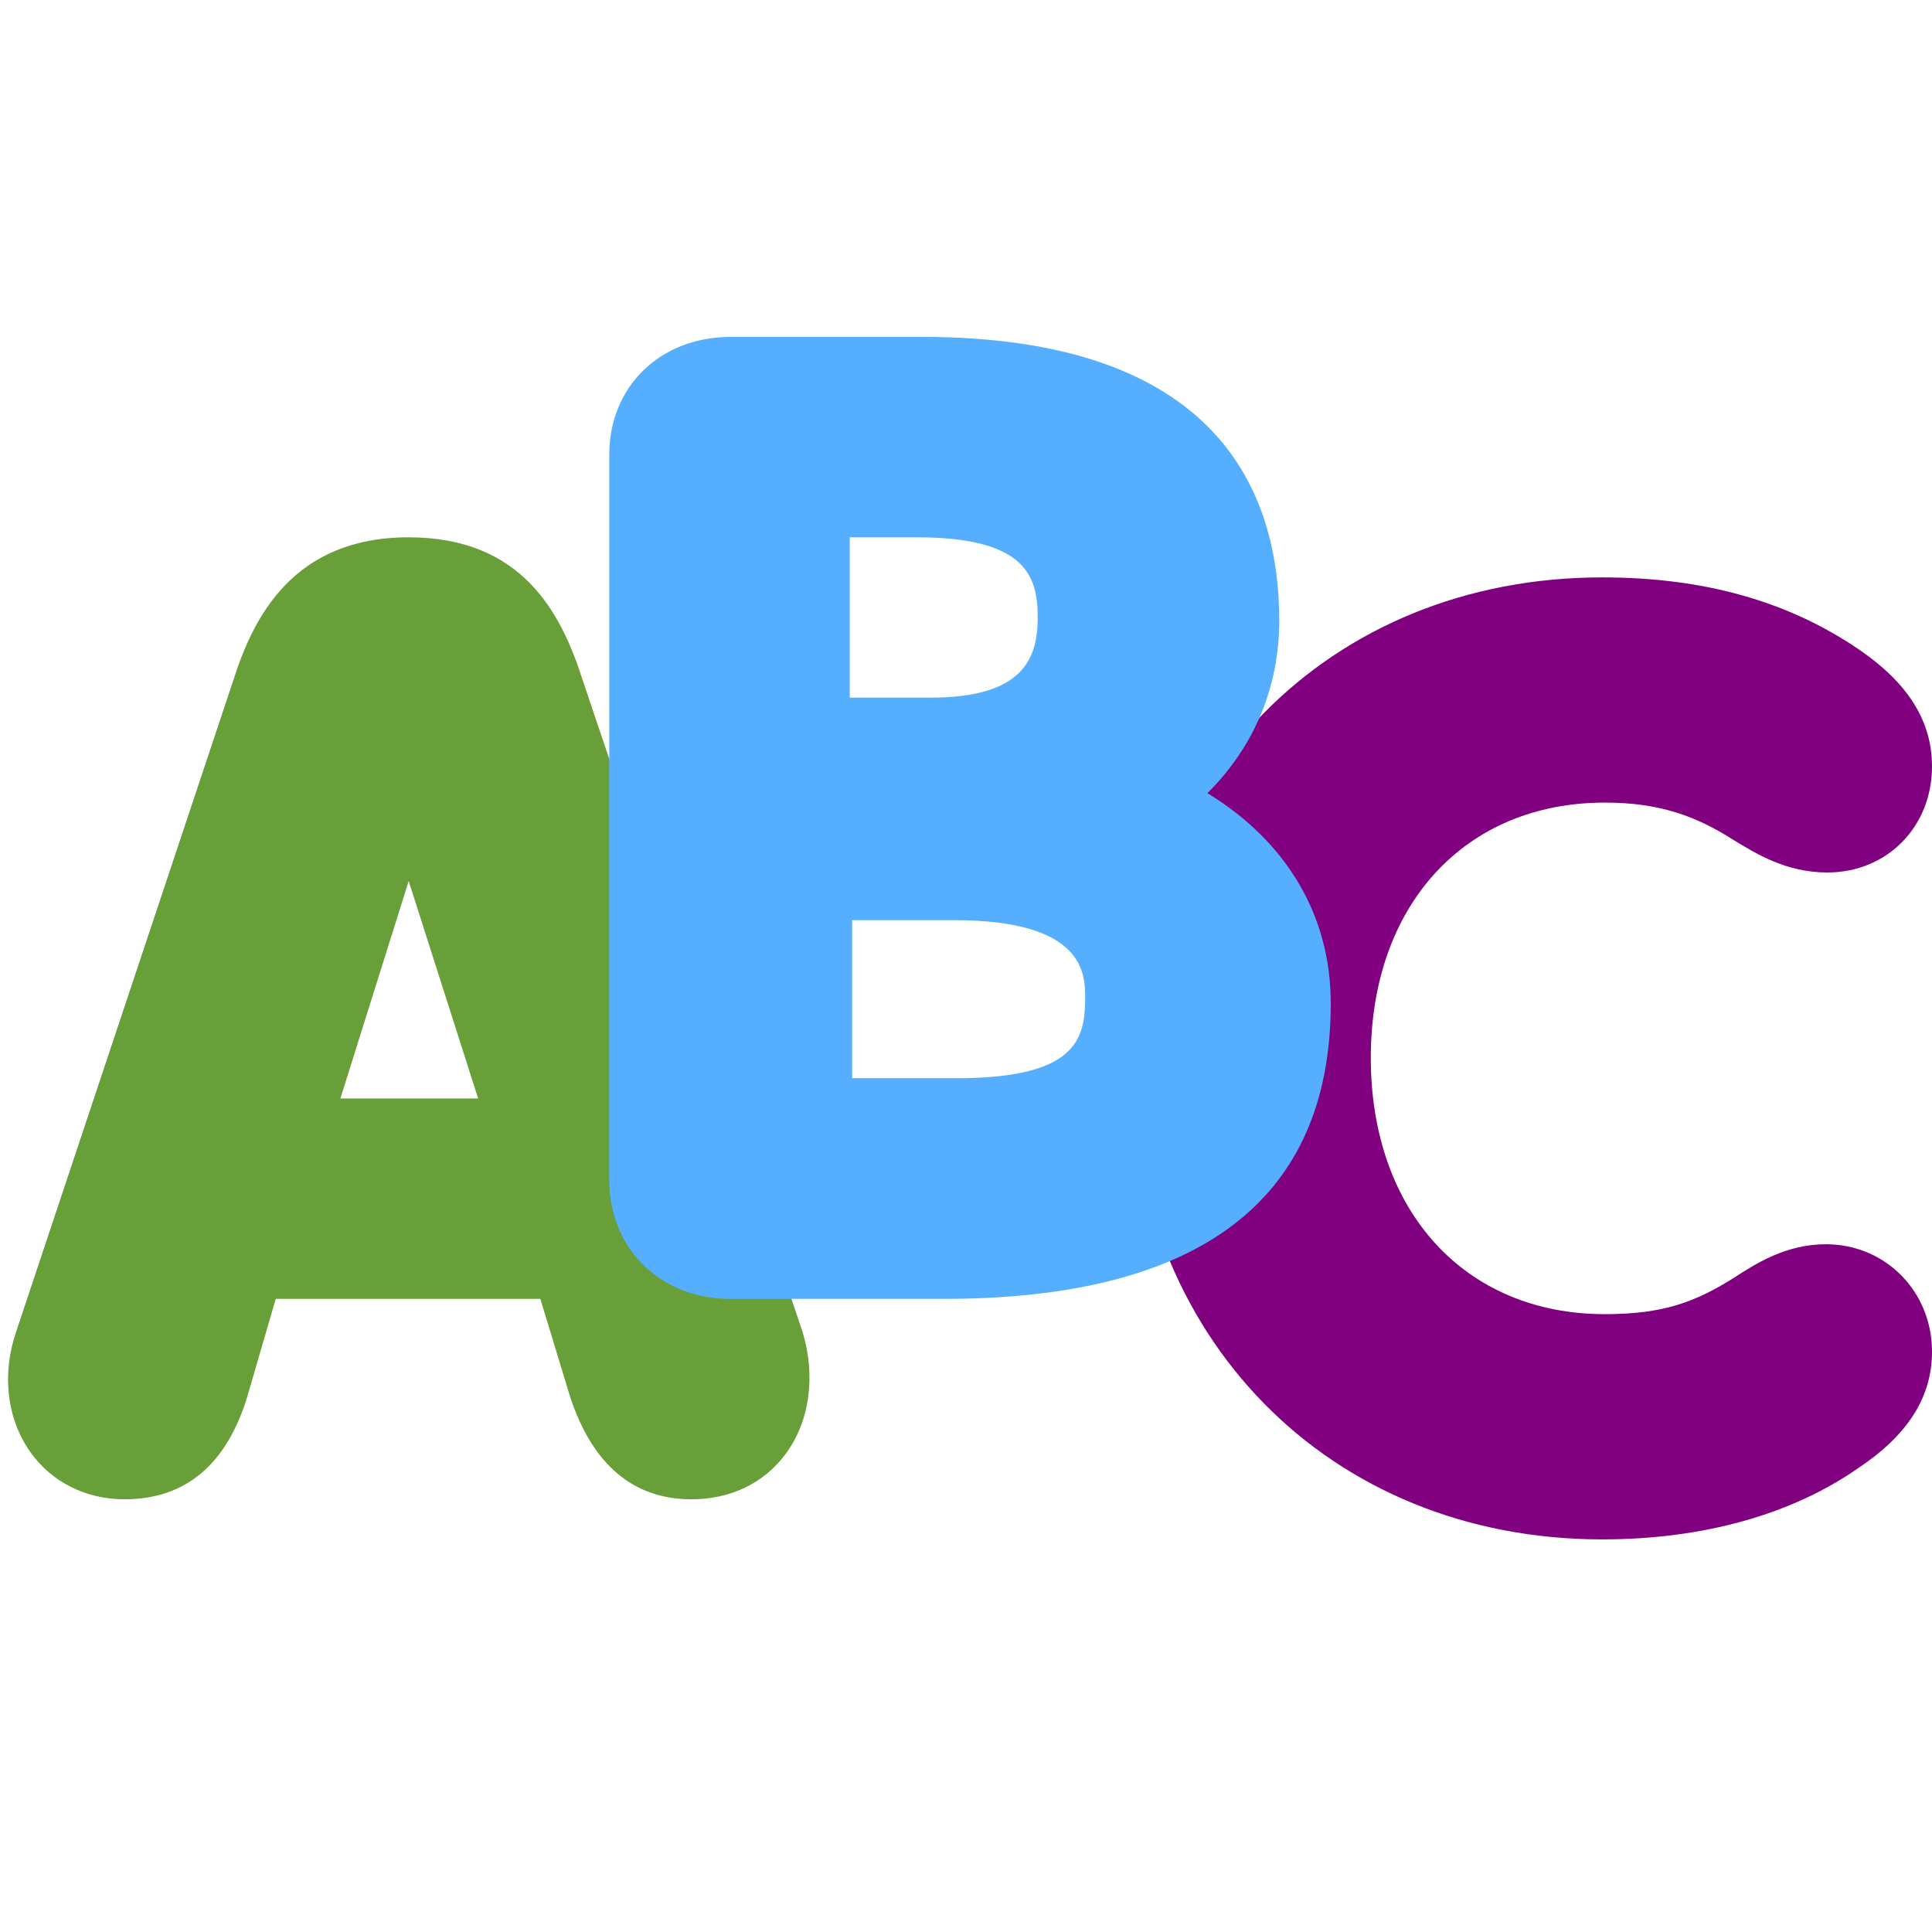
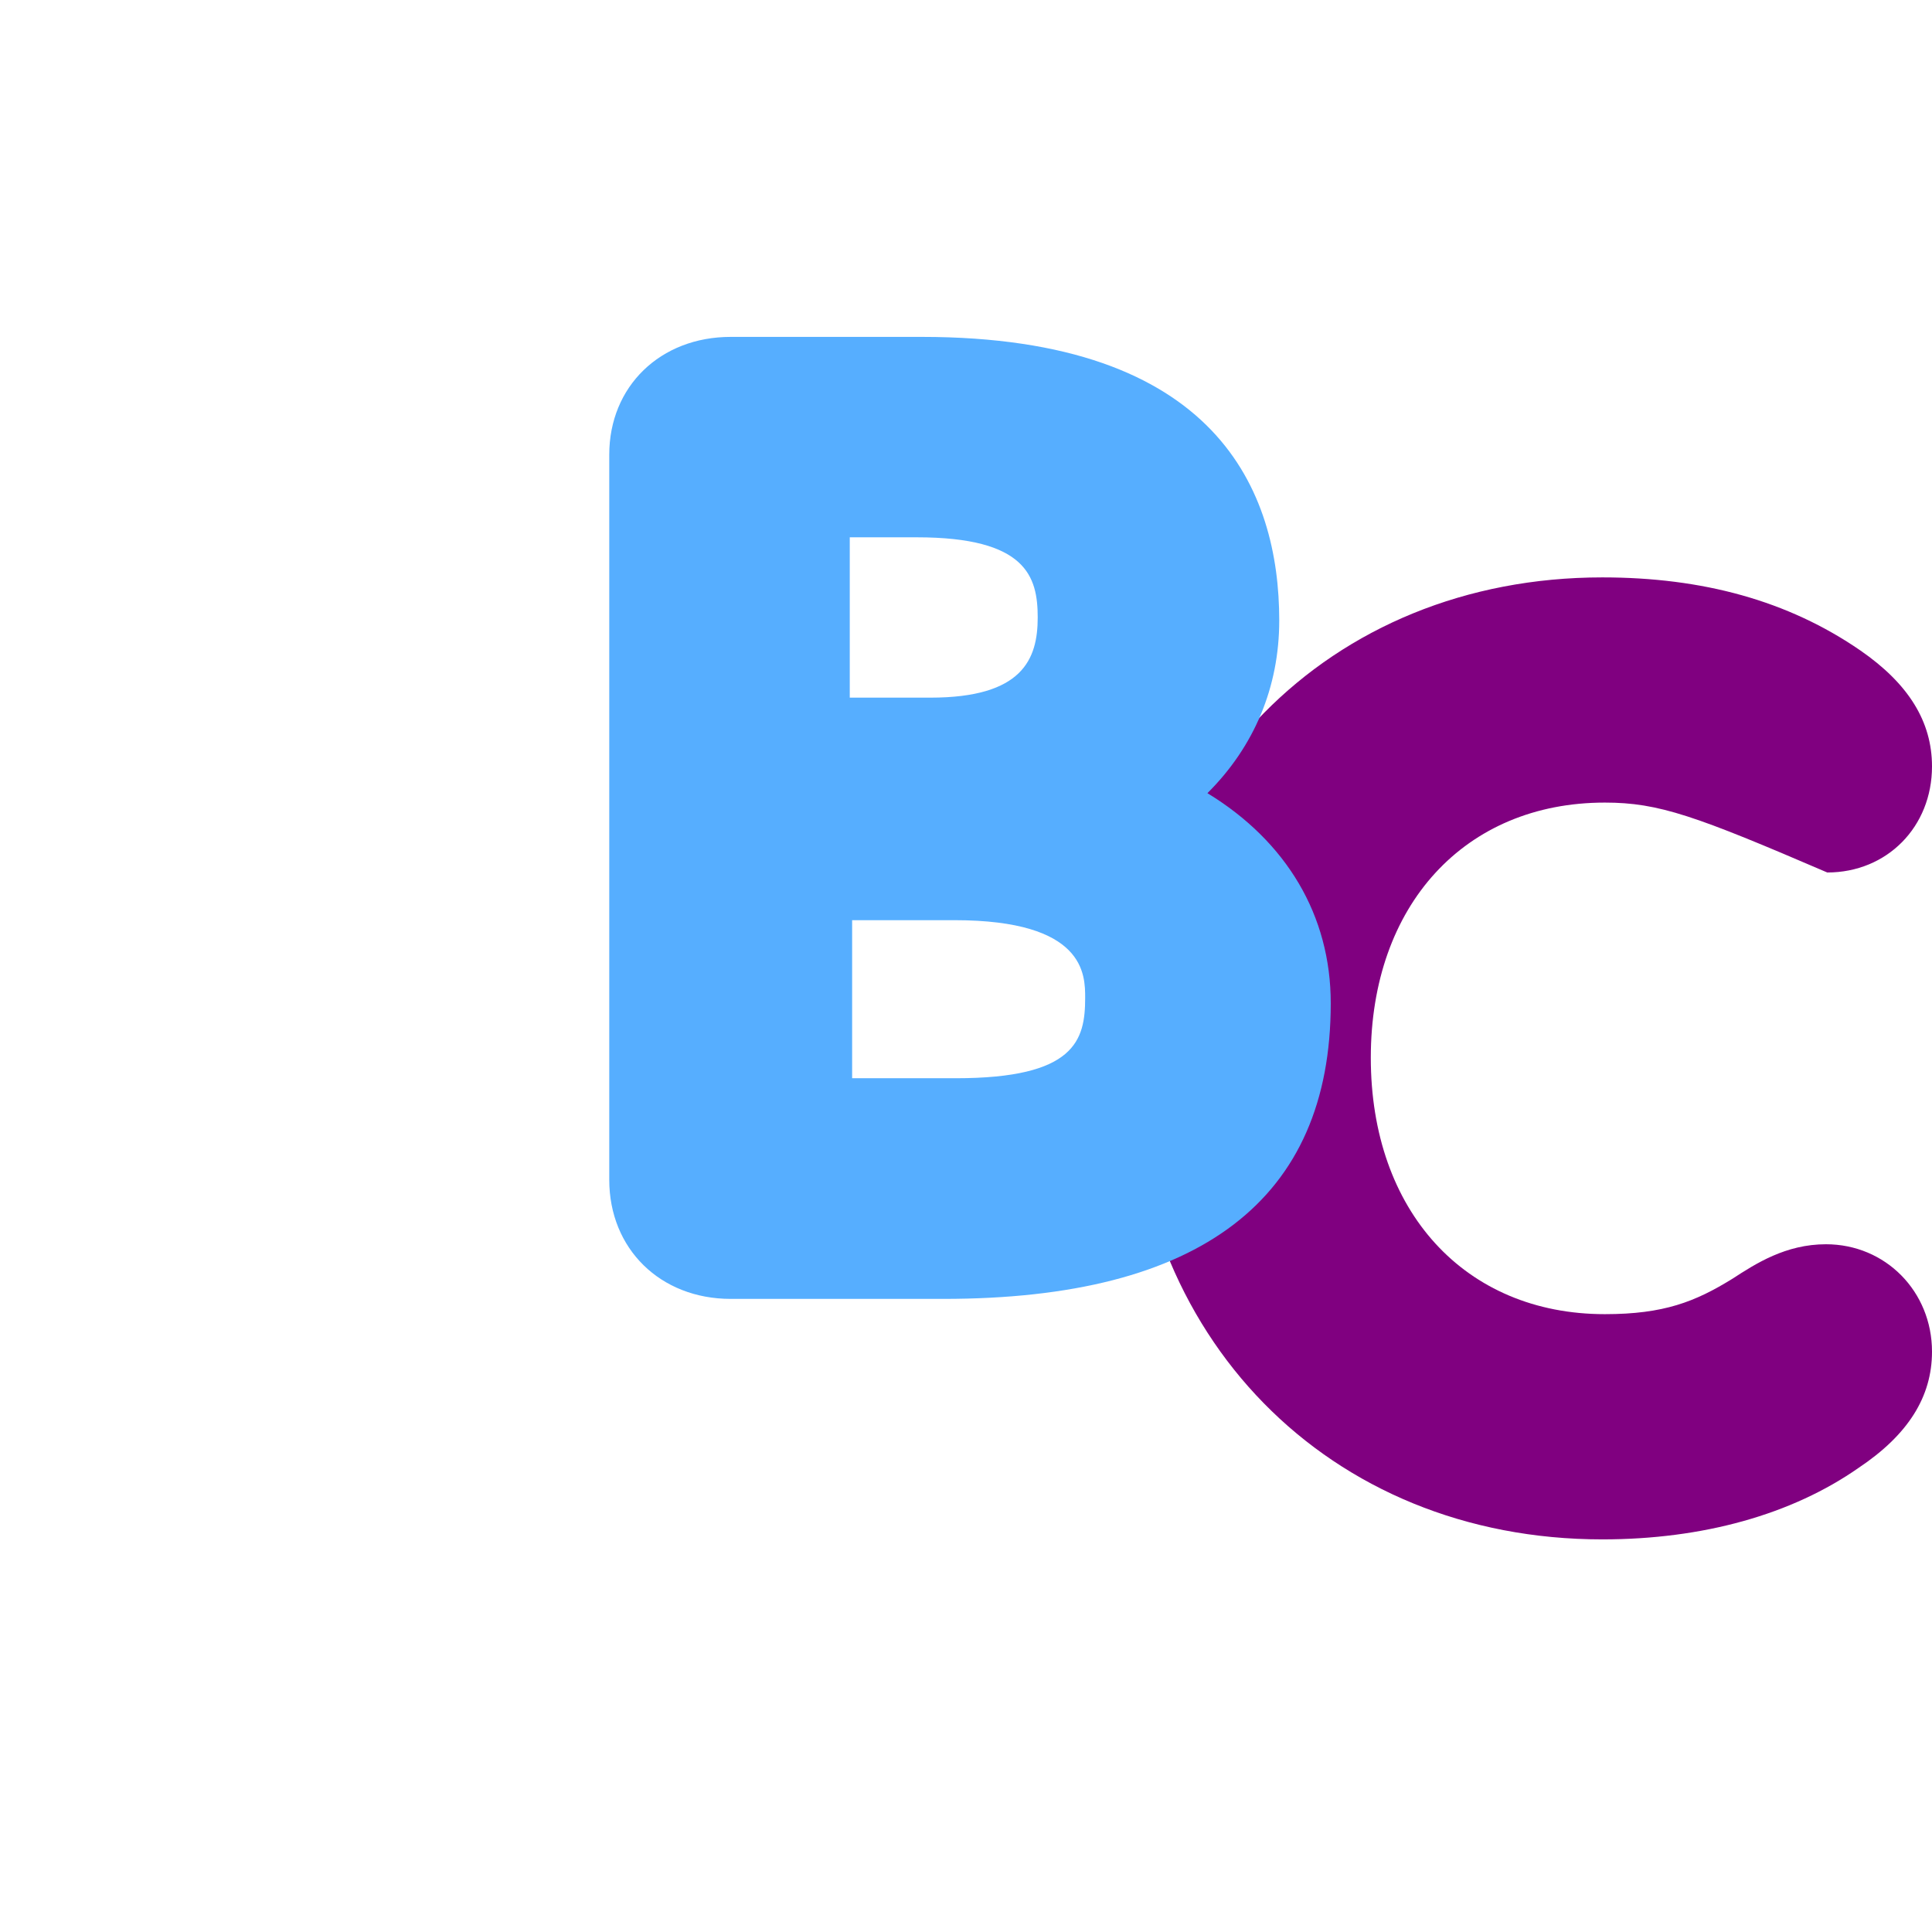
<svg xmlns="http://www.w3.org/2000/svg" width="800" zoomAndPan="magnify" viewBox="0 0 600 600" height="800" preserveAspectRatio="xMidYMid meet" version="1.0">
  <defs>
    <clipPath id="14d585e56d">
      <path d="M 351 179 L 600 179 L 600 478.848 L 351 478.848 Z M 351 179 " clip-rule="nonzero" />
    </clipPath>
  </defs>
-   <path fill="#689f38" d="M 249.262 413.688 L 180.859 210.934 C 174.273 190.406 162.188 166.867 126.91 166.867 C 90.82 166.867 78.598 192.074 72.586 210.883 L 5.016 413.59 C 0.473 426.734 2.141 440.715 9.461 451.008 C 16.07 460.293 26.703 465.621 38.641 465.621 C 57.609 465.621 70.48 454.816 76.906 433.383 L 85.629 403.383 L 167.812 403.383 L 177.062 433.816 C 184.031 454.93 196.73 465.621 214.781 465.621 C 226.855 465.621 237.211 460.641 243.945 451.594 C 251.402 441.57 253.43 427.555 249.262 413.688 Z M 105.711 341.141 L 126.922 273.621 L 148.492 341.141 Z M 105.711 341.141 " fill-opacity="1" fill-rule="nonzero" />
  <g clip-path="url(#14d585e56d)">
-     <path fill="#800080" d="M 497.602 478.07 C 412.68 478.07 351.039 415.156 351.039 328.492 C 351.039 242.055 412.68 179.316 497.602 179.316 C 528.723 179.316 555.273 186.523 577.754 202.008 C 592.73 212.352 600 224.129 600 238.008 C 600 256.805 586.02 270.957 567.473 270.957 C 554.852 270.957 545.551 265.27 538.082 260.688 C 526.645 253.406 515.242 249.25 498.398 249.25 C 454.918 249.25 425.715 281.102 425.715 328.492 C 425.715 376.121 454.93 408.125 498.398 408.125 C 516.746 408.125 526.48 404.254 538.031 397.121 C 545.266 392.426 554.551 386.414 567.074 386.414 C 585.535 386.414 600 401.066 600 419.773 C 600 433.816 592.543 445.617 577.195 455.863 C 556.48 470.34 528.883 478.07 497.602 478.07 Z M 497.602 478.07 " fill-opacity="1" fill-rule="nonzero" />
+     <path fill="#800080" d="M 497.602 478.07 C 412.68 478.07 351.039 415.156 351.039 328.492 C 351.039 242.055 412.68 179.316 497.602 179.316 C 528.723 179.316 555.273 186.523 577.754 202.008 C 592.73 212.352 600 224.129 600 238.008 C 600 256.805 586.02 270.957 567.473 270.957 C 526.645 253.406 515.242 249.25 498.398 249.25 C 454.918 249.25 425.715 281.102 425.715 328.492 C 425.715 376.121 454.93 408.125 498.398 408.125 C 516.746 408.125 526.48 404.254 538.031 397.121 C 545.266 392.426 554.551 386.414 567.074 386.414 C 585.535 386.414 600 401.066 600 419.773 C 600 433.816 592.543 445.617 577.195 455.863 C 556.48 470.34 528.883 478.07 497.602 478.07 Z M 497.602 478.07 " fill-opacity="1" fill-rule="nonzero" />
  </g>
  <path fill="#56aeff" d="M 293.027 403.383 L 226.918 403.383 C 205.07 403.383 189.211 387.832 189.211 366.41 L 189.211 141.188 C 189.211 120 205.07 104.625 226.918 104.625 L 286.293 104.625 C 378.023 104.625 397.281 152.527 397.281 192.695 C 397.281 213.422 389.488 231.895 374.977 246.324 C 399.547 261.312 413.277 284.289 413.277 311.562 C 413.277 372.496 372.82 403.383 293.027 403.383 Z M 264.637 334.855 L 296.824 334.855 C 333.934 334.855 337.008 323.055 337.008 309.895 C 337.008 302.676 337.008 285.77 296.402 285.77 L 264.637 285.77 Z M 263.902 216.66 L 288.934 216.66 C 317.59 216.66 322.27 204.723 322.27 191.762 C 322.27 179.055 318.723 166.867 284.727 166.867 L 263.902 166.867 Z M 263.902 216.66 " fill-opacity="1" fill-rule="nonzero" />
</svg>